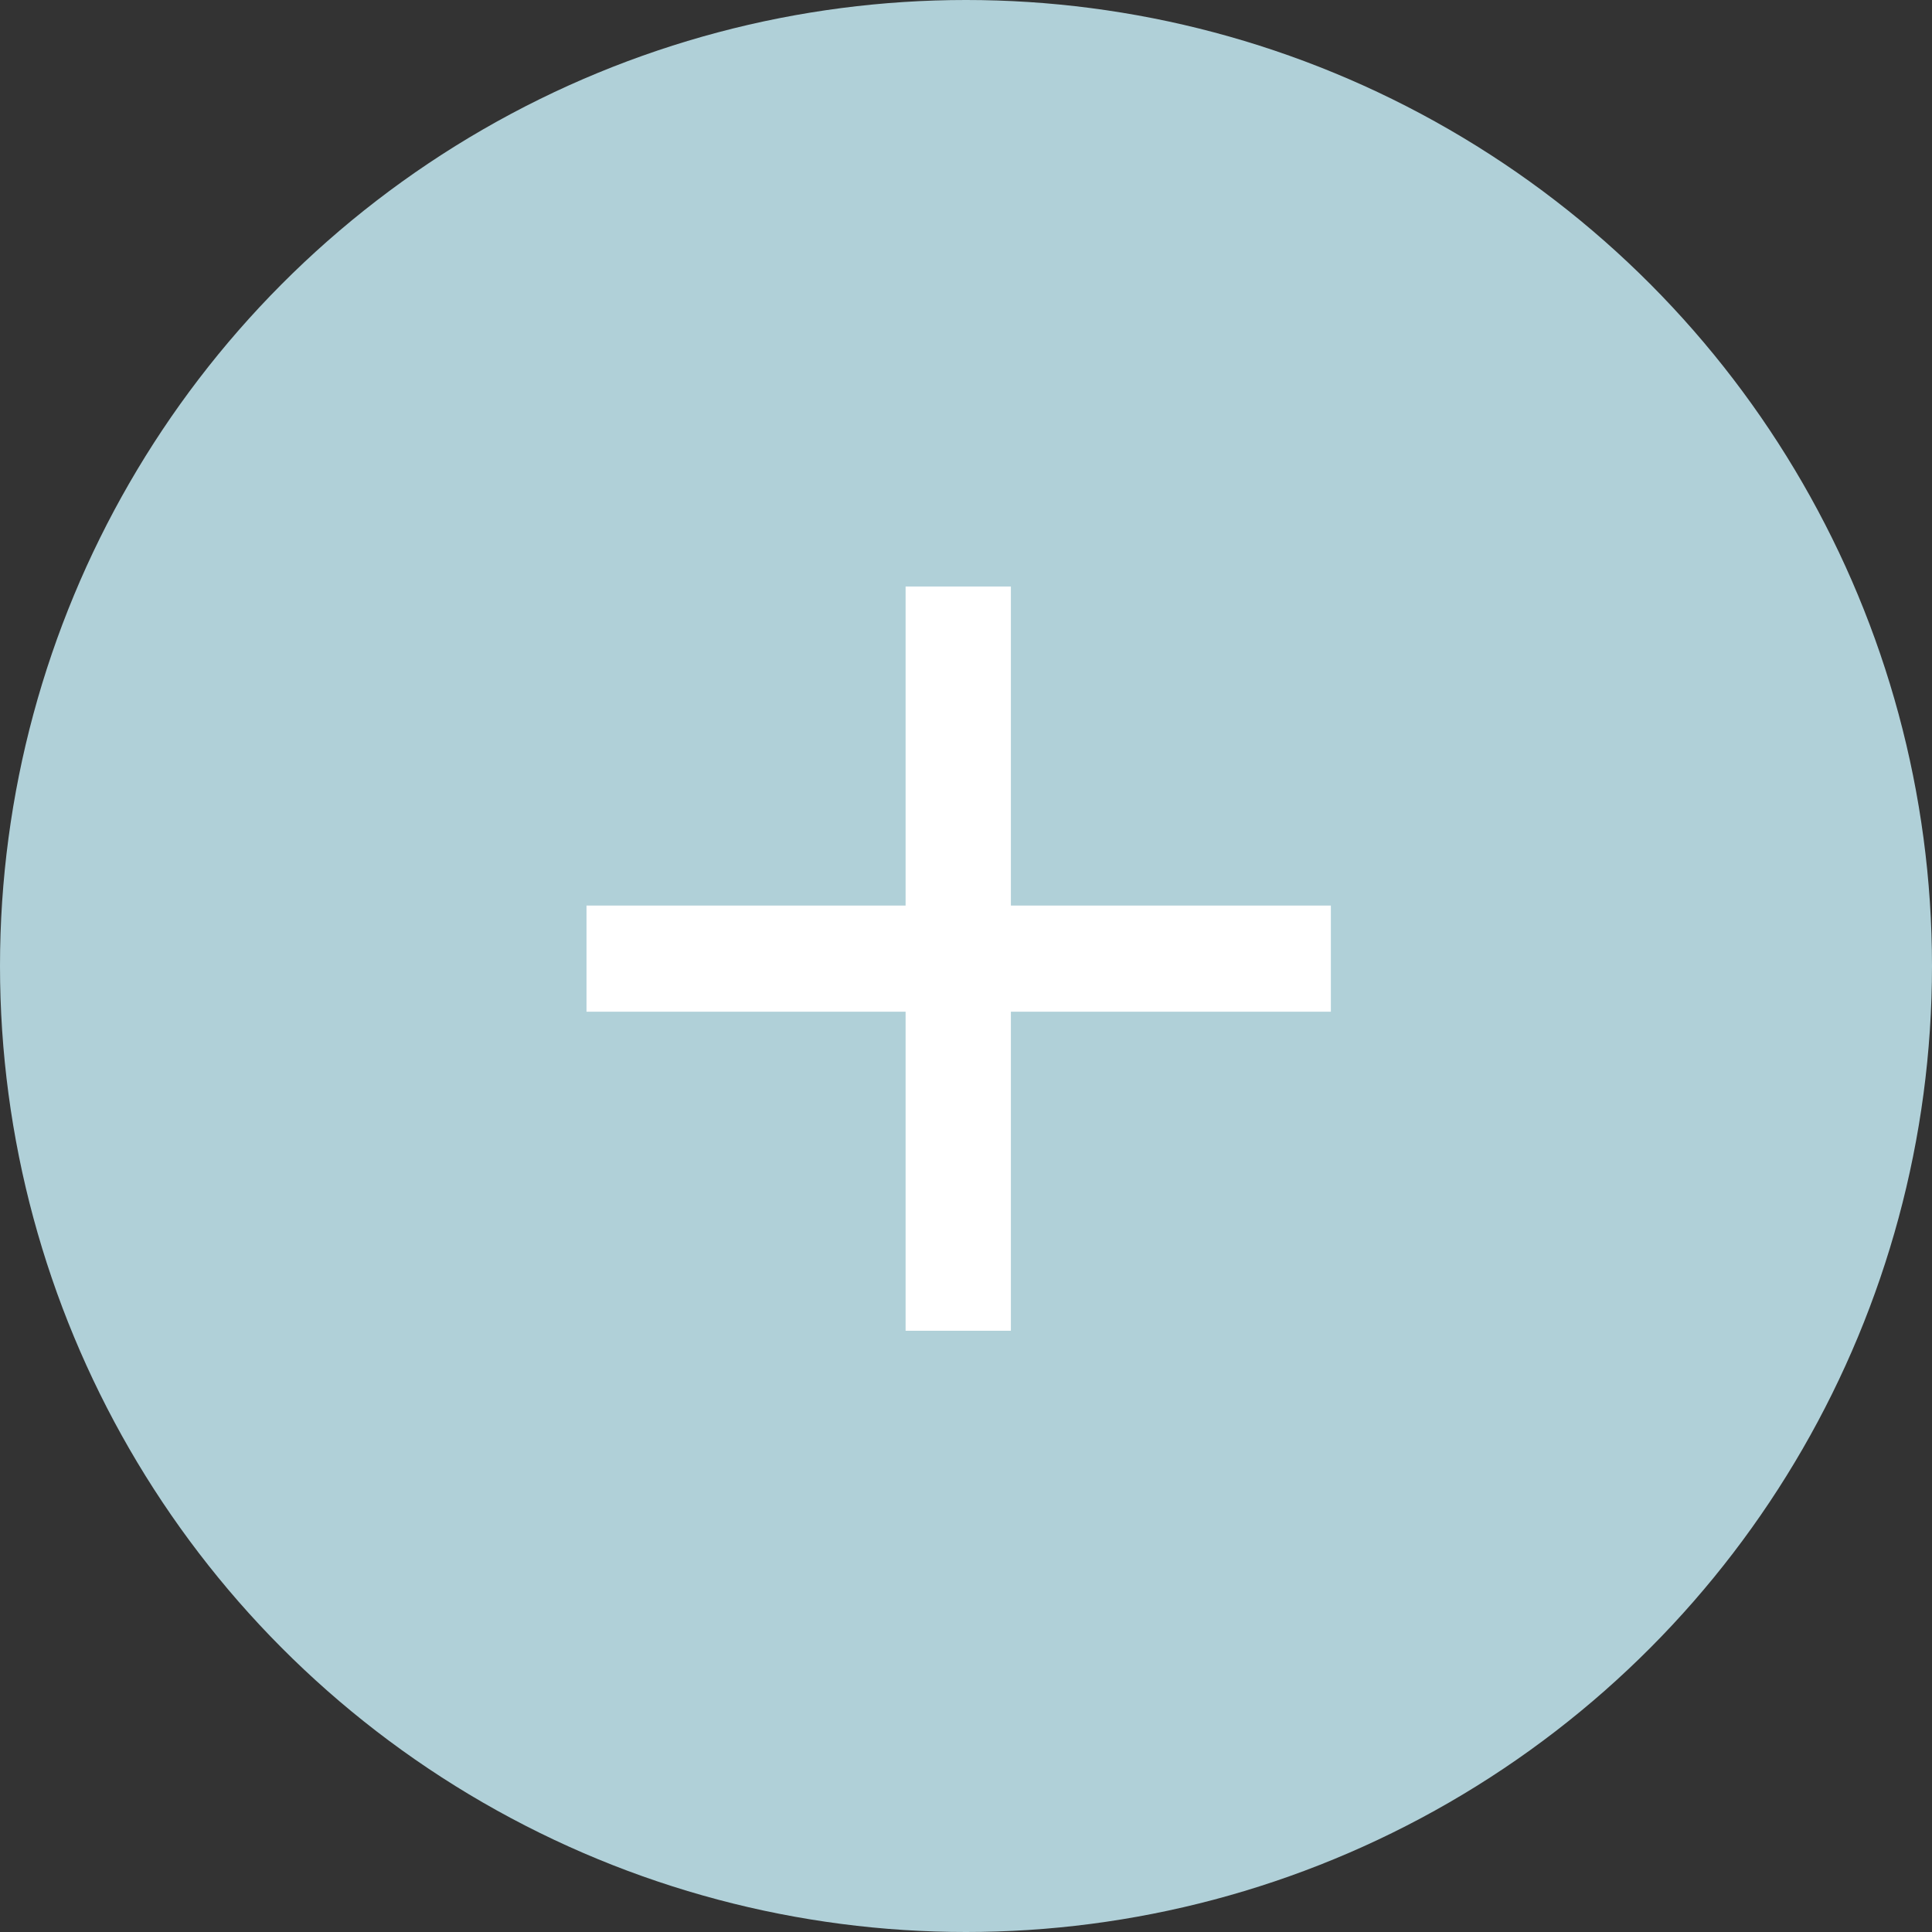
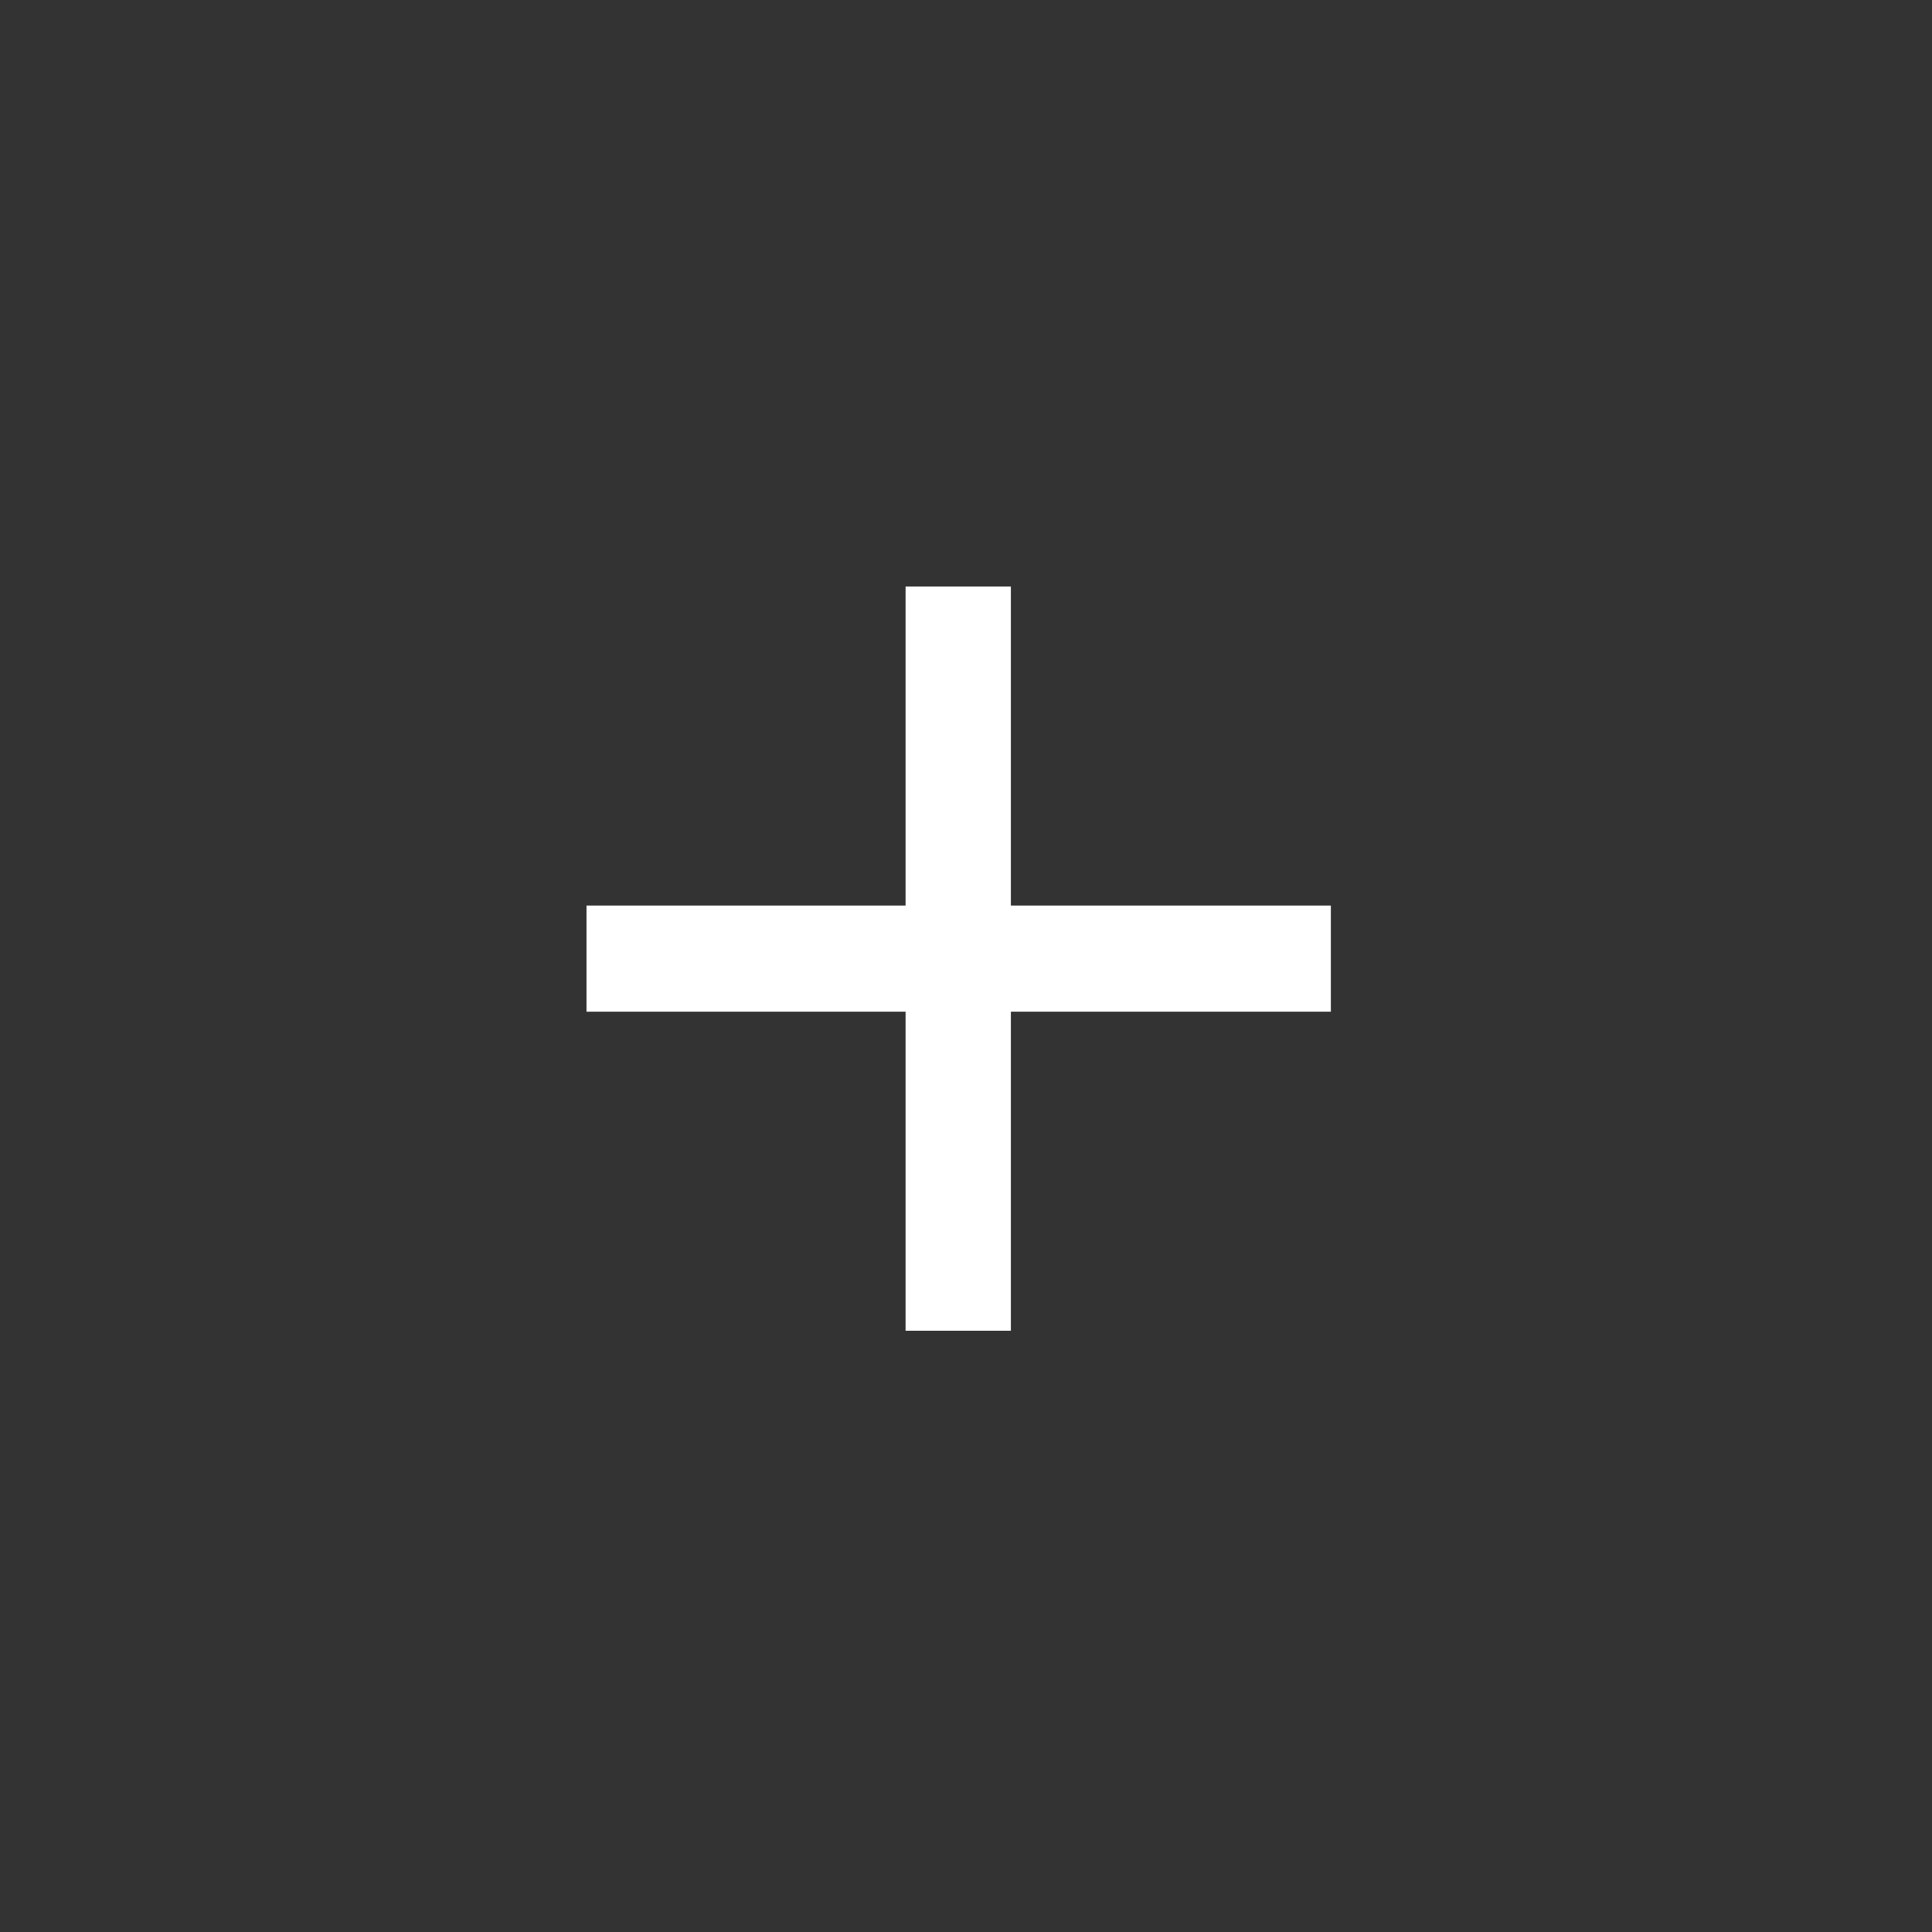
<svg xmlns="http://www.w3.org/2000/svg" width="56" height="56" viewBox="0 0 56 56">
  <rect x="0" y="0" width="56" height="56" fill="#333333" stroke="none" />
  <g id="Gruppe_184" data-name="Gruppe 184" transform="translate(-1225 -178)">
-     <circle id="Ellipse_1" data-name="Ellipse 1" cx="28" cy="28" r="28" transform="translate(1225 178)" fill="#b0d0d8" />
    <path id="Pfad_3984" data-name="Pfad 3984" d="M26.9-12.163H17.625v9.249H14.573v-9.249H5.324v-3.075h9.249v-9.249h3.052v9.249H26.9Z" transform="translate(1236.676 219.487)" fill="#fff" />
  </g>
</svg>